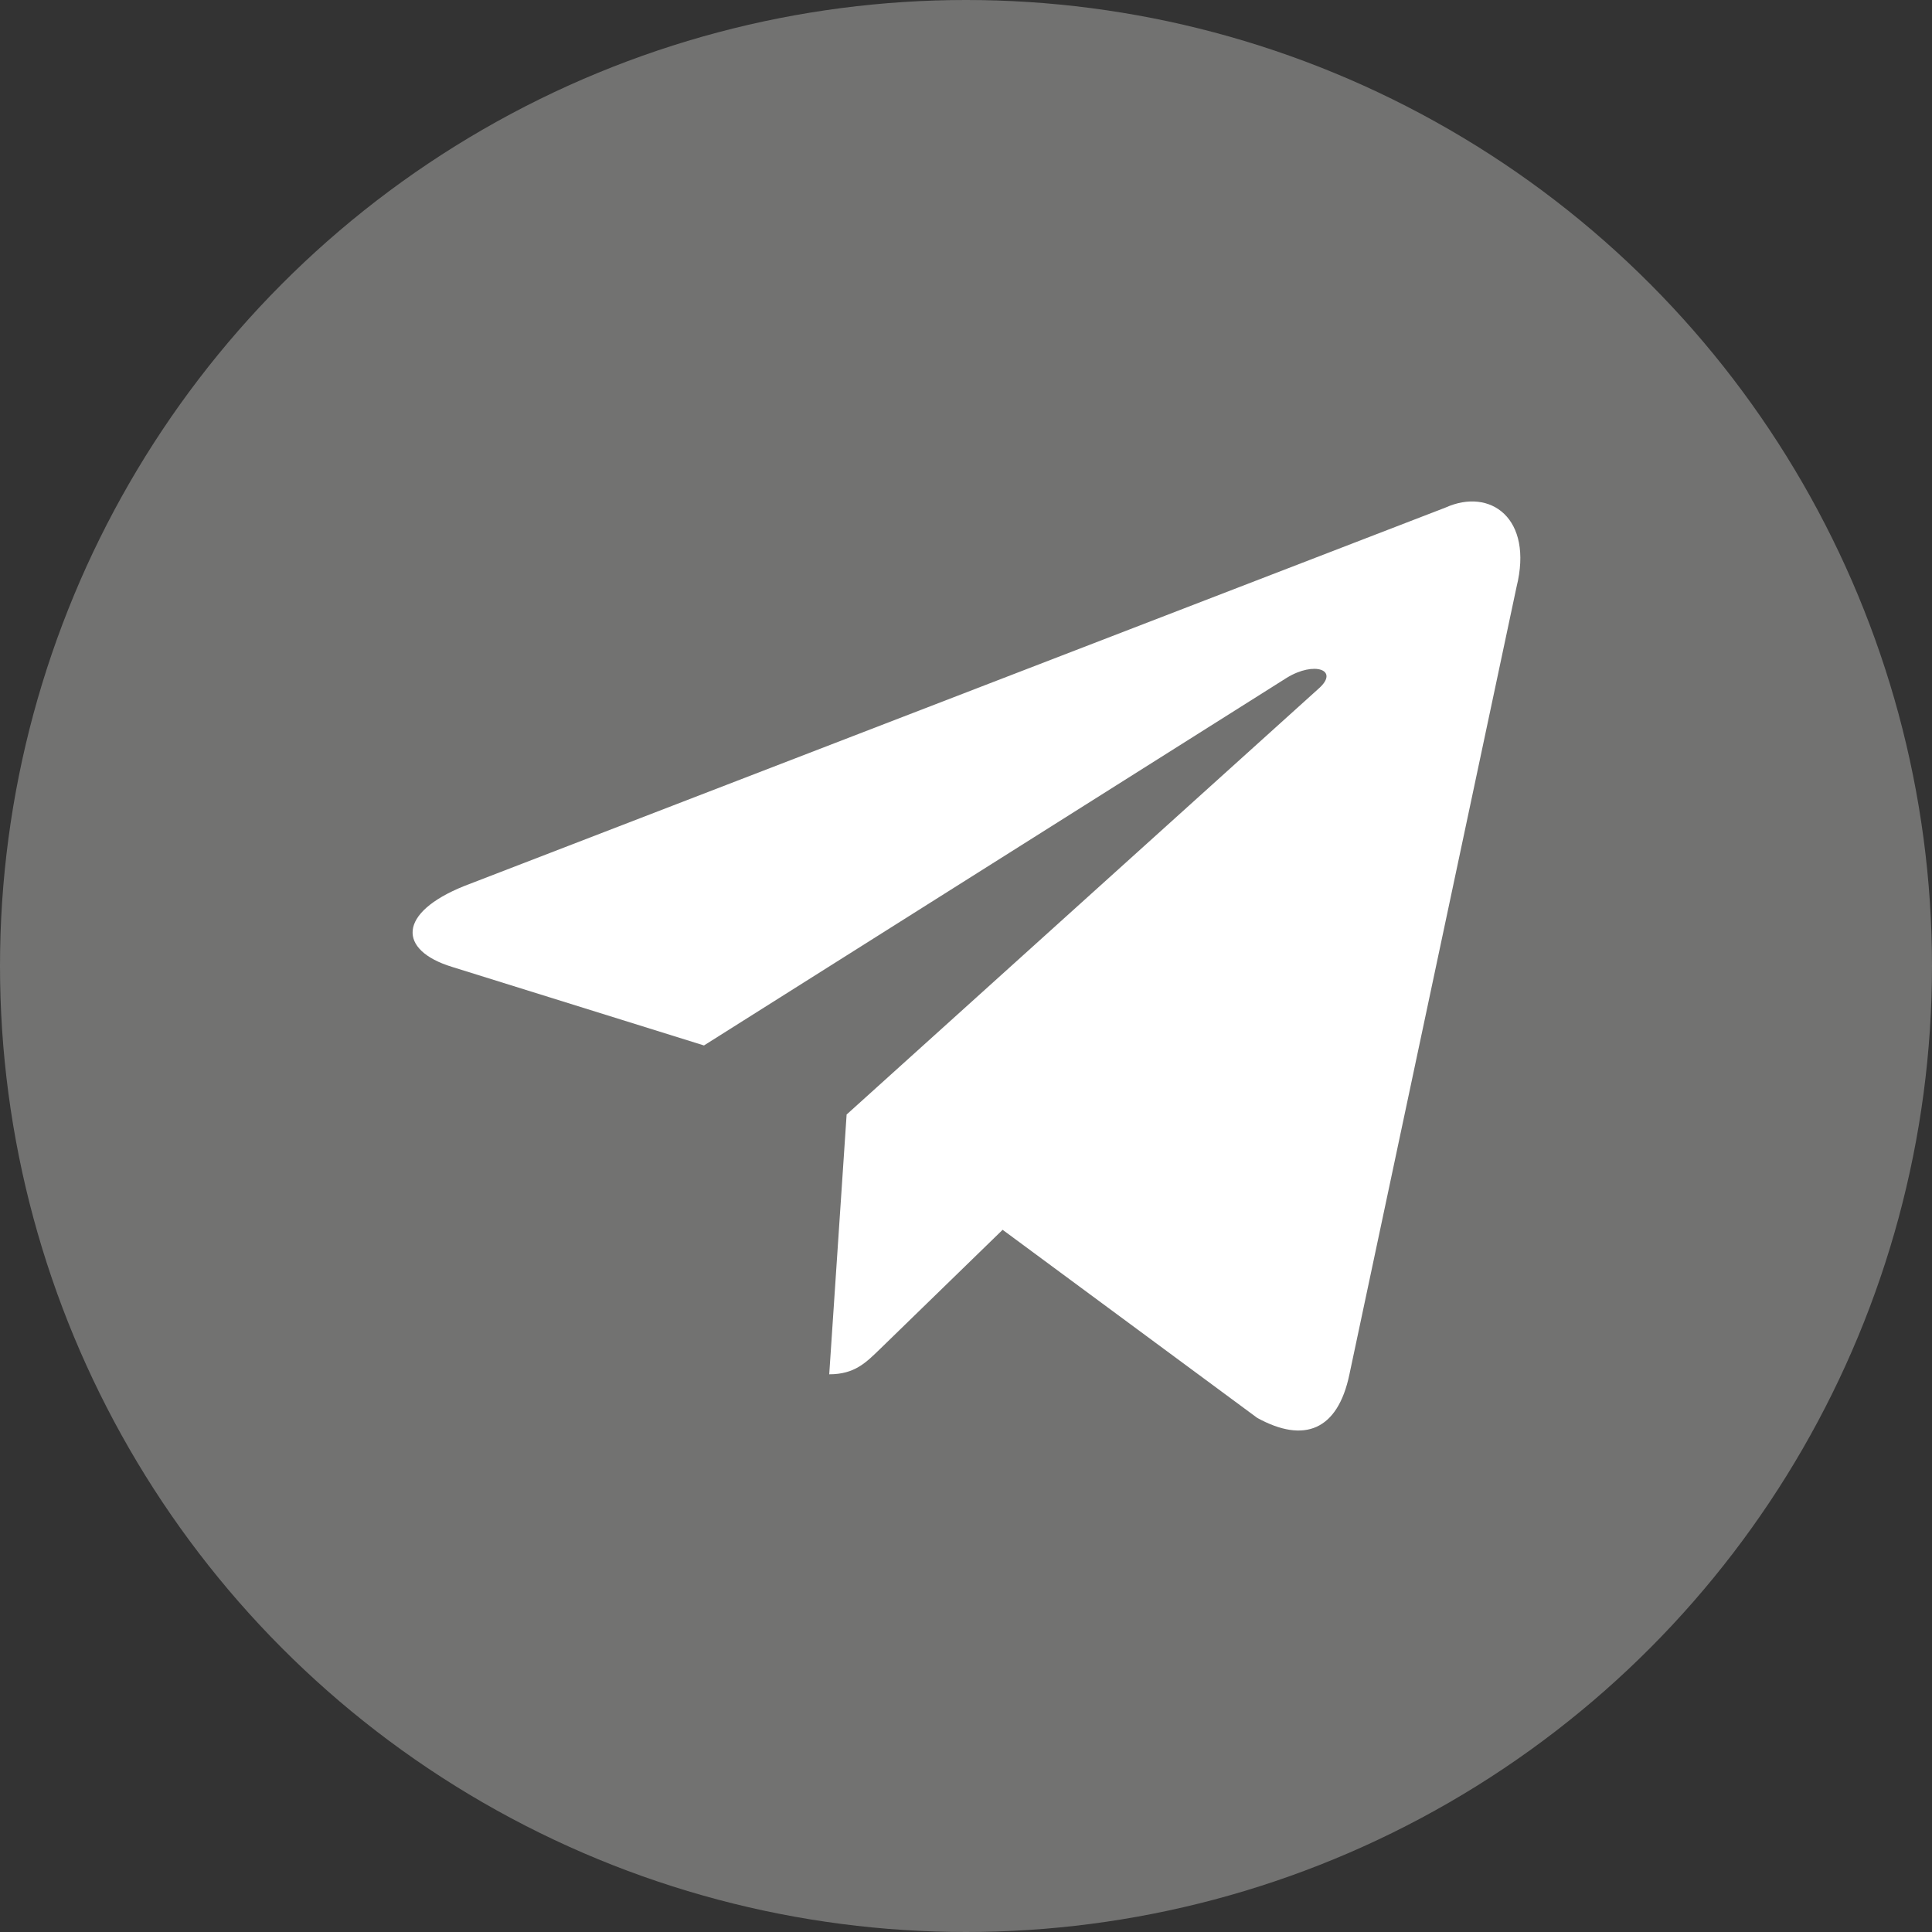
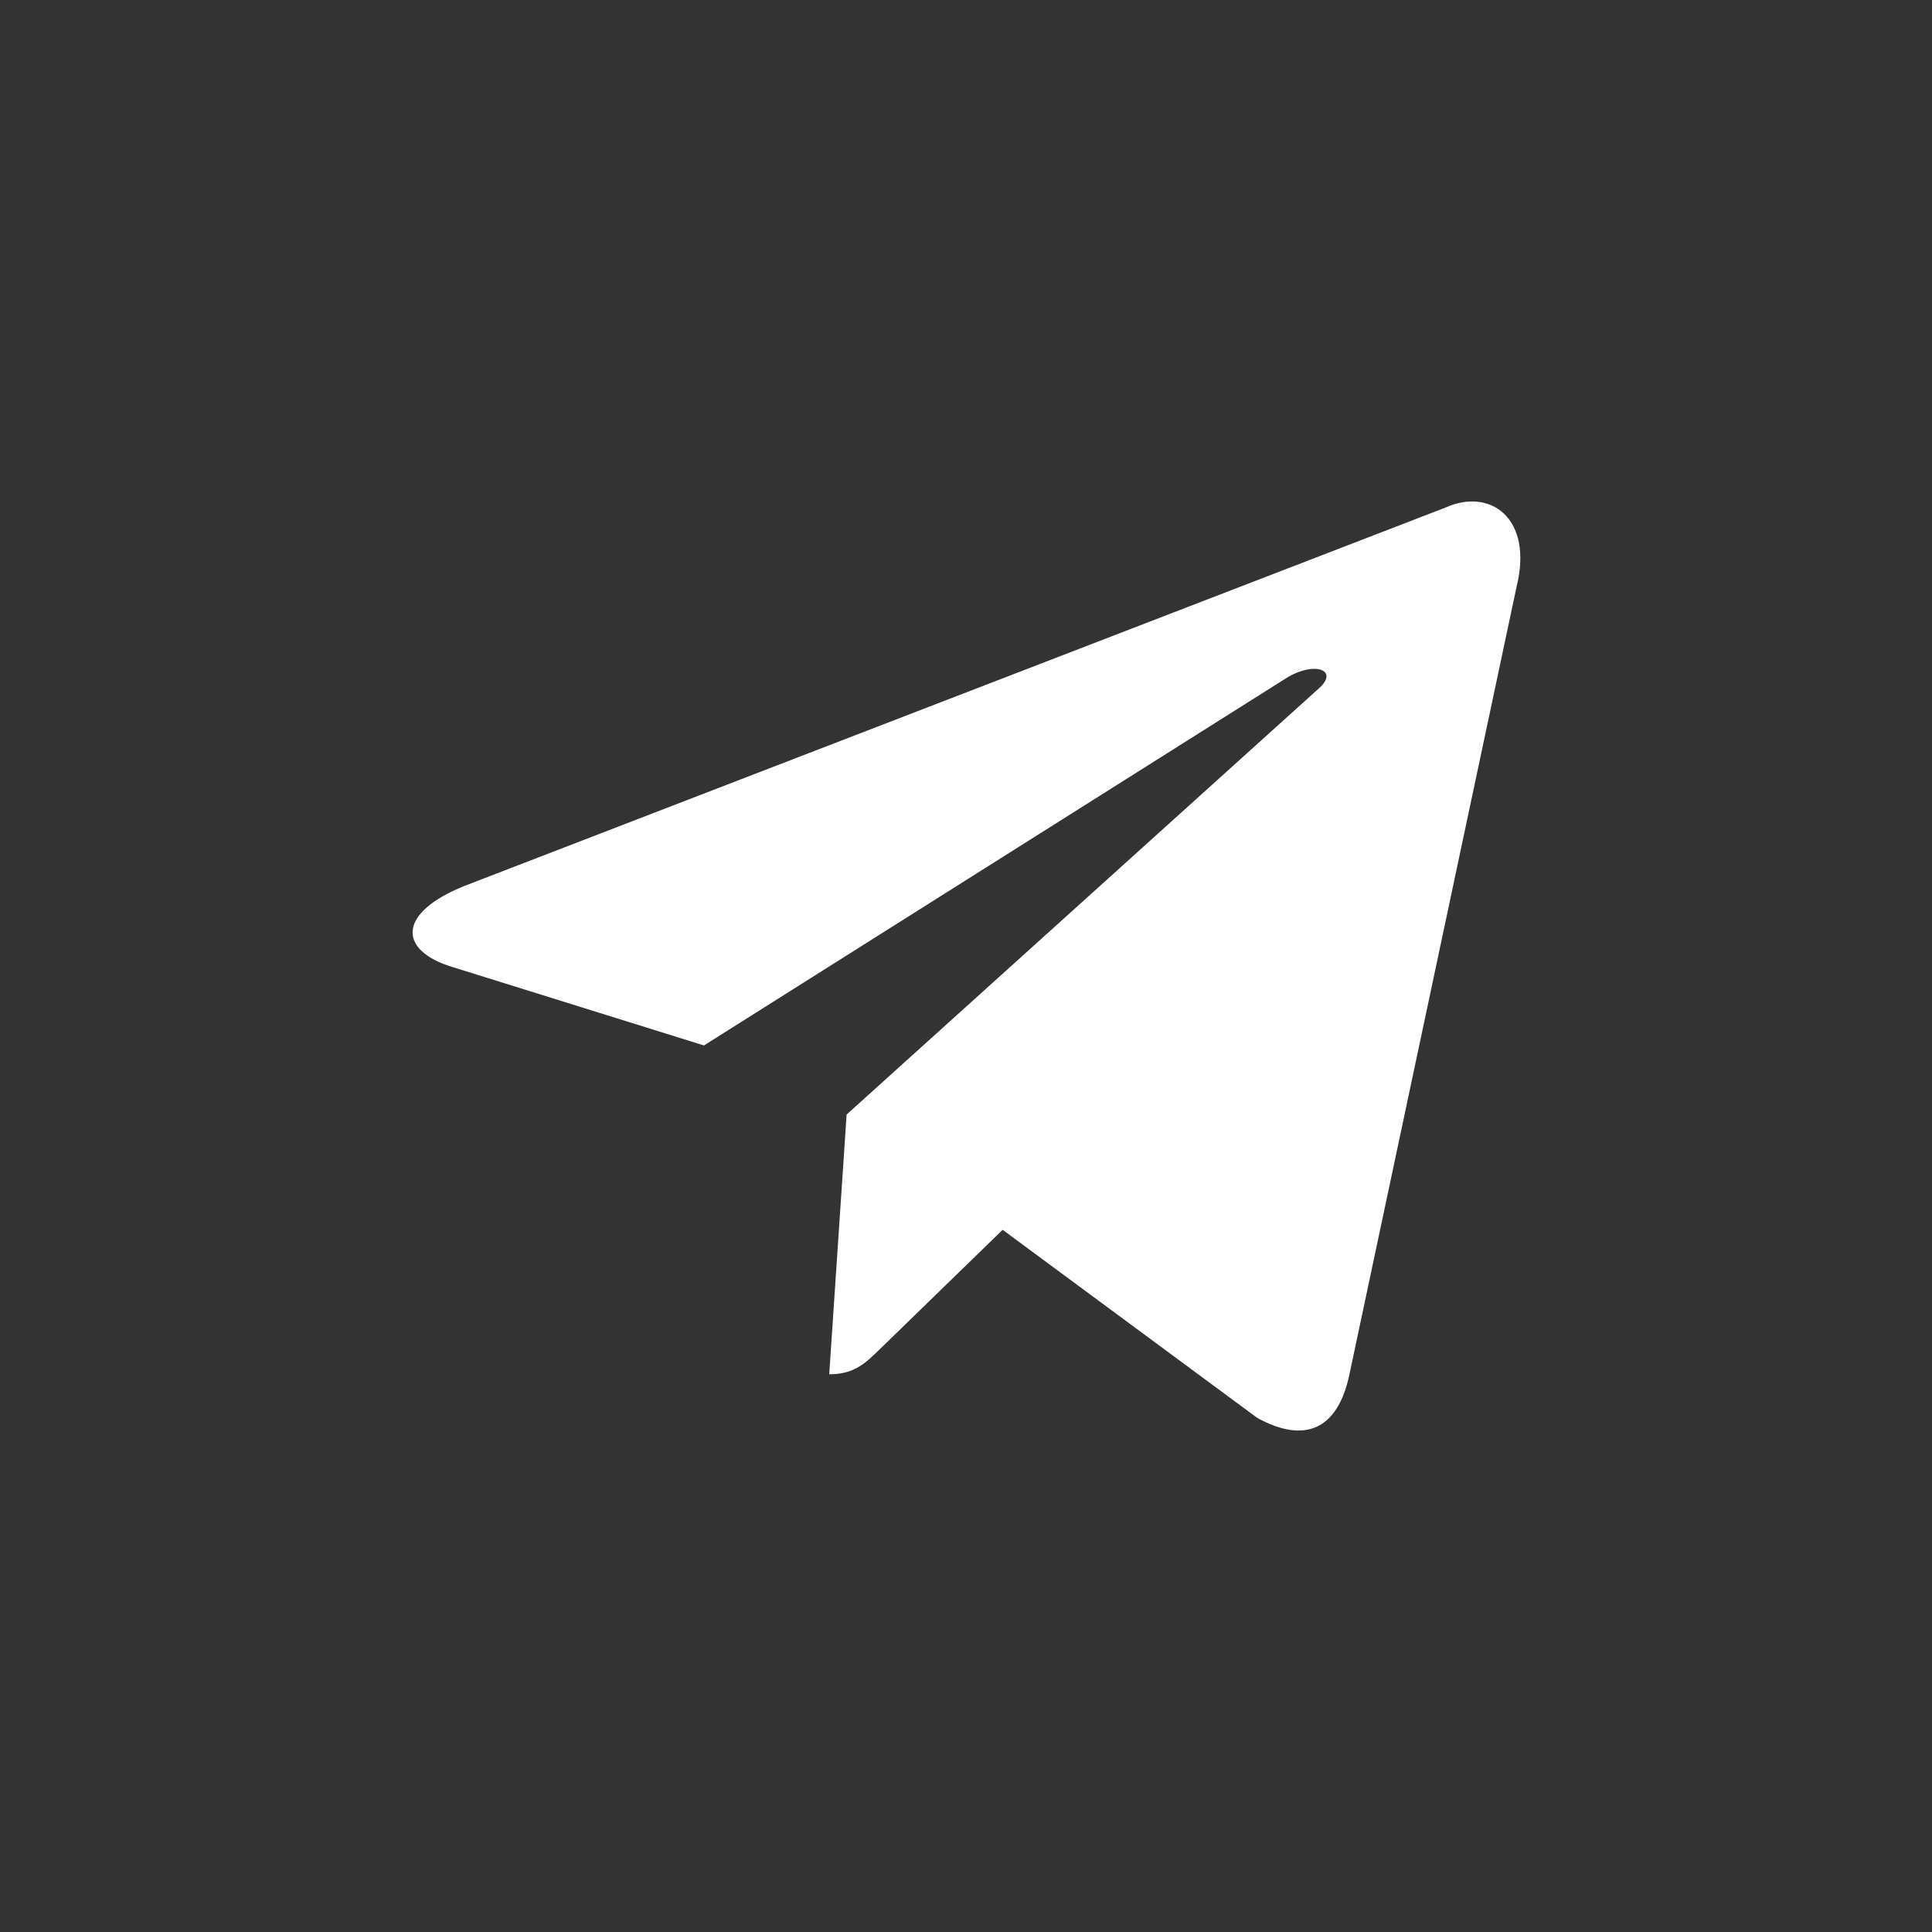
<svg xmlns="http://www.w3.org/2000/svg" width="24" height="24" viewBox="0 0 24 24" fill="none">
  <rect x="0" y="0" width="24" height="24" fill="#333333" stroke="none" />
-   <circle cx="12" cy="12" r="12" fill="#727271" />
  <path d="M17.957 6.305L5.768 11.006C4.936 11.34 4.941 11.804 5.615 12.011L8.745 12.987L15.986 8.419C16.328 8.21 16.641 8.322 16.384 8.551L10.517 13.845H10.516L10.517 13.846L10.301 17.072C10.618 17.072 10.757 16.927 10.935 16.755L12.455 15.277L15.617 17.613C16.2 17.934 16.618 17.769 16.763 17.073L18.839 7.291C19.051 6.439 18.514 6.054 17.957 6.305Z" fill="white" />
</svg>